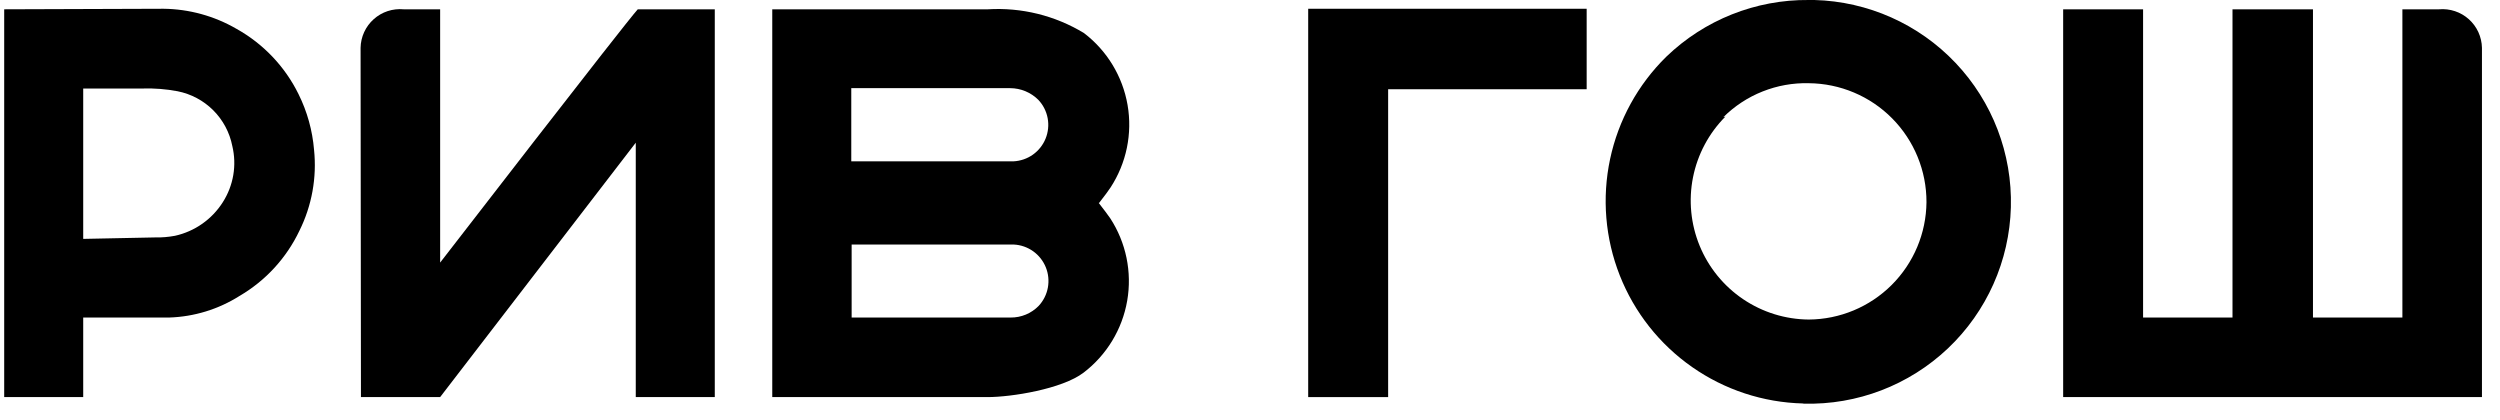
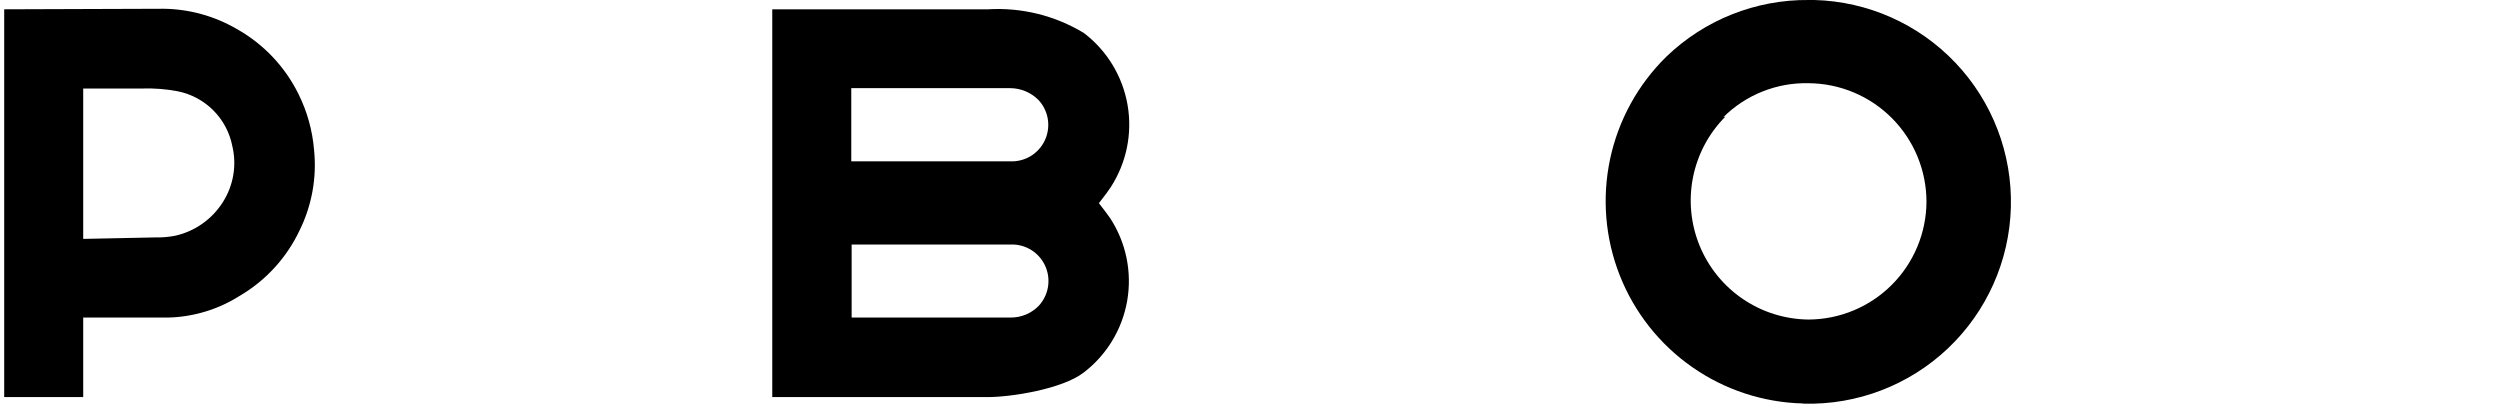
<svg xmlns="http://www.w3.org/2000/svg" width="137" height="23" viewBox="0 0 137 23" fill="none">
  <path d="M0.23 0.51V21.761H4.56V17.401H9.27C10.636 17.358 11.966 16.951 13.12 16.221C14.553 15.386 15.699 14.138 16.41 12.64C17.09 11.269 17.368 9.733 17.21 8.21C17.122 7.149 16.834 6.114 16.36 5.16C15.618 3.649 14.431 2.4 12.96 1.58C11.744 0.875 10.366 0.496 8.96 0.48L0.23 0.51ZM4.56 13.091V4.85H7.82C8.461 4.831 9.101 4.881 9.73 5C10.472 5.147 11.152 5.51 11.687 6.044C12.221 6.578 12.584 7.259 12.73 8C12.855 8.522 12.873 9.064 12.784 9.593C12.694 10.123 12.499 10.628 12.21 11.081C11.916 11.545 11.534 11.946 11.084 12.262C10.634 12.578 10.127 12.802 9.59 12.921C9.228 12.989 8.859 13.02 8.49 13.011L4.56 13.091Z" fill="black" />
  <path d="M98.841 22.12C101.774 22.199 104.618 21.108 106.748 19.09C108.877 17.071 110.118 14.289 110.196 11.355C110.274 8.422 109.184 5.578 107.165 3.448C105.146 1.319 102.364 0.079 99.431 0H99.121C96.21 -0.027 93.406 1.09 91.311 3.11C89.756 4.637 88.686 6.587 88.233 8.717C87.78 10.848 87.964 13.065 88.763 15.091C89.562 17.118 90.94 18.864 92.725 20.112C94.51 21.361 96.623 22.056 98.801 22.11L98.841 22.12ZM94.441 6.42C95.055 5.811 95.786 5.331 96.591 5.012C97.395 4.692 98.255 4.538 99.121 4.56C100.839 4.574 102.483 5.267 103.692 6.489C104.9 7.711 105.576 9.362 105.571 11.081C105.555 12.784 104.87 14.414 103.663 15.617C102.456 16.82 100.825 17.5 99.121 17.511C97.837 17.501 96.584 17.112 95.52 16.393C94.457 15.674 93.629 14.657 93.141 13.469C92.653 12.281 92.526 10.976 92.777 9.717C93.028 8.458 93.645 7.3 94.551 6.39" fill="black" />
-   <path d="M131.651 0.51V17.4H126.751V0.51H122.341V17.4H117.441V0.51H113.061V21.76H136.011V2.62C136.005 2.324 135.938 2.032 135.815 1.763C135.692 1.494 135.514 1.253 135.294 1.055C135.074 0.857 134.815 0.706 134.534 0.613C134.253 0.519 133.956 0.484 133.661 0.51H131.651Z" fill="black" />
-   <path d="M76.07 4.89H86.949V0.48H71.689V21.761H76.07V4.89Z" fill="black" />
  <path d="M60.23 11.121C60.5 10.781 60.77 10.411 60.86 10.271C61.729 8.936 62.062 7.323 61.791 5.754C61.52 4.185 60.666 2.776 59.4 1.811C57.814 0.849 55.972 0.396 54.12 0.511H42.32V21.761H54.12C55.42 21.761 58.2 21.321 59.38 20.421C60.646 19.455 61.5 18.046 61.771 16.477C62.042 14.908 61.709 13.295 60.84 11.961C60.75 11.821 60.45 11.431 60.21 11.121H60.23ZM46.65 4.831H55.36C55.938 4.834 56.491 5.063 56.9 5.471C57.163 5.749 57.34 6.097 57.411 6.472C57.482 6.848 57.443 7.237 57.3 7.591C57.157 7.946 56.915 8.252 56.603 8.474C56.291 8.695 55.922 8.822 55.54 8.841H46.65V4.831ZM56.92 16.761C56.721 16.966 56.481 17.129 56.216 17.239C55.951 17.349 55.667 17.404 55.38 17.401H46.67V13.401H55.56C55.94 13.42 56.307 13.548 56.617 13.769C56.927 13.99 57.167 14.295 57.31 14.648C57.453 15 57.492 15.387 57.423 15.761C57.354 16.135 57.18 16.482 56.92 16.761Z" fill="black" />
-   <path d="M19.76 2.62C19.765 2.323 19.832 2.03 19.956 1.76C20.08 1.49 20.258 1.249 20.48 1.051C20.701 0.853 20.961 0.702 21.243 0.609C21.526 0.516 21.824 0.483 22.12 0.51H24.12V14.39C24.12 14.39 34.24 1.29 34.95 0.51H39.17V21.76H34.84V7.82L24.12 21.76H19.78L19.76 2.62Z" fill="black" />
</svg>